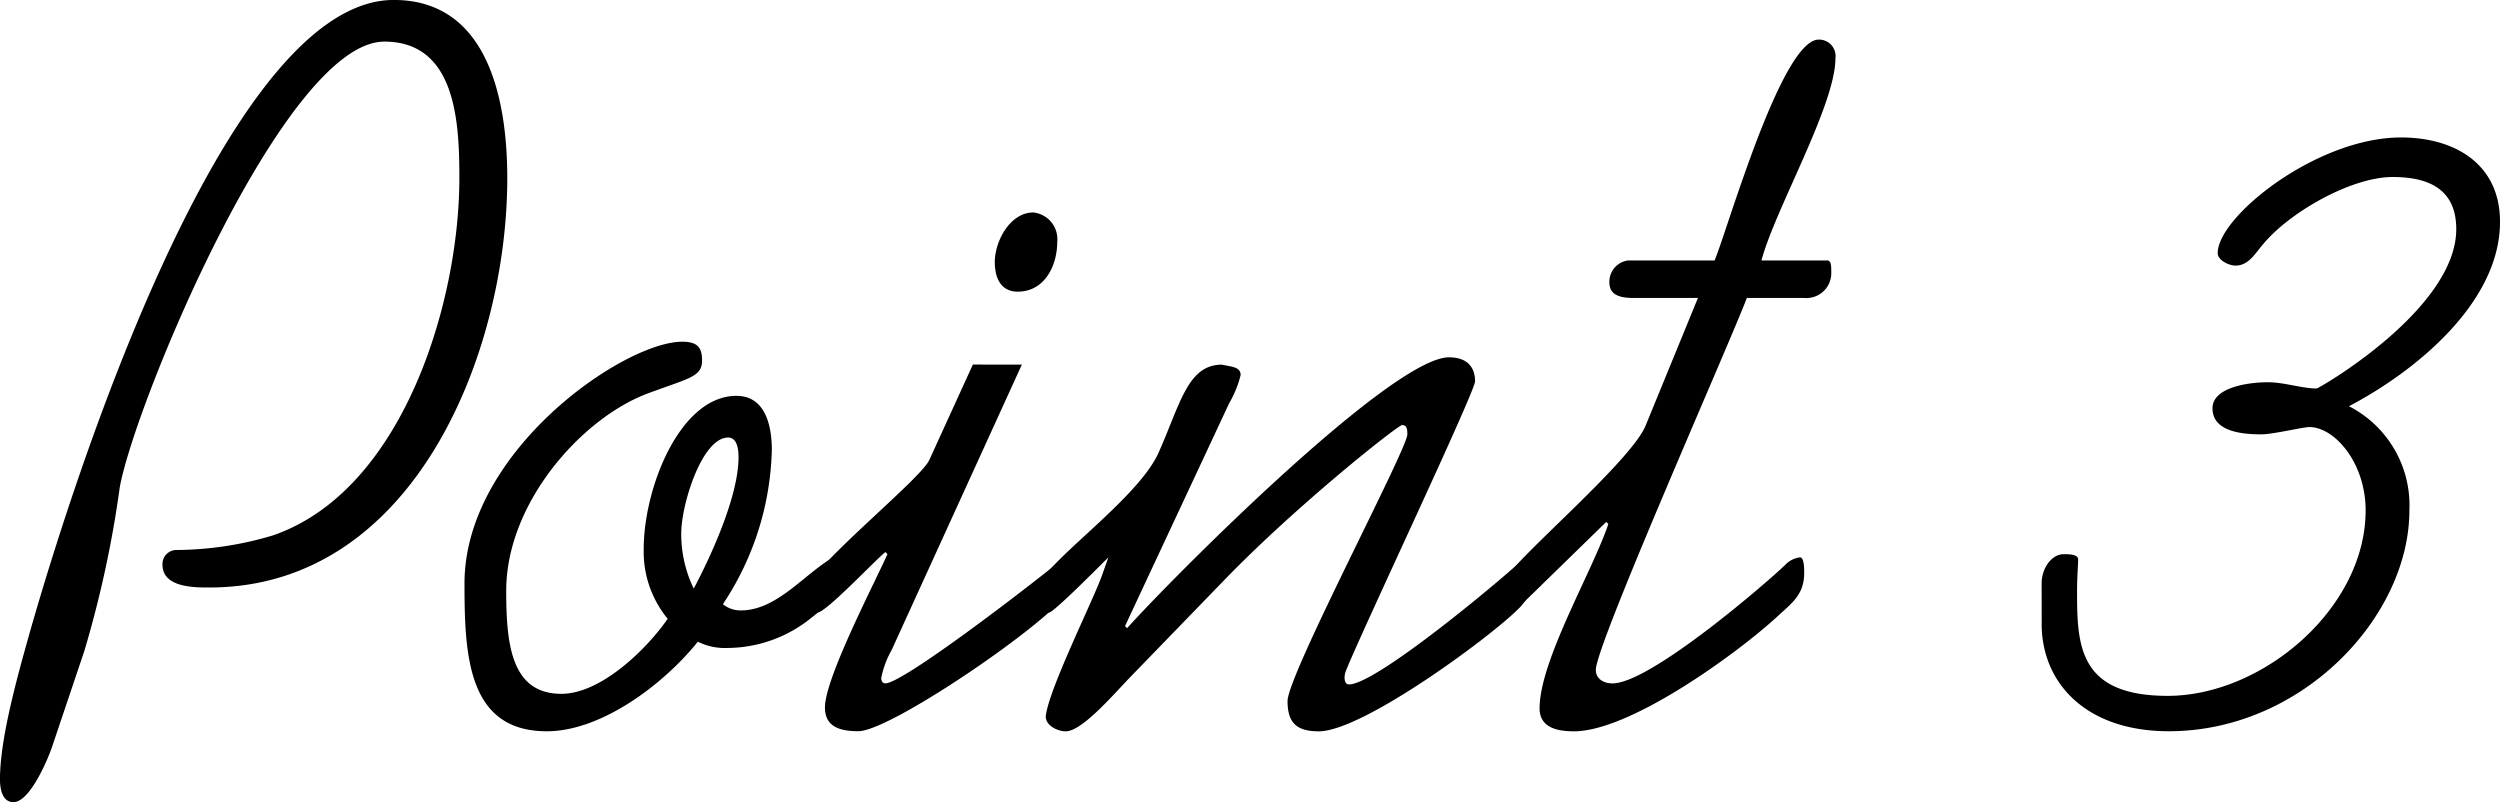
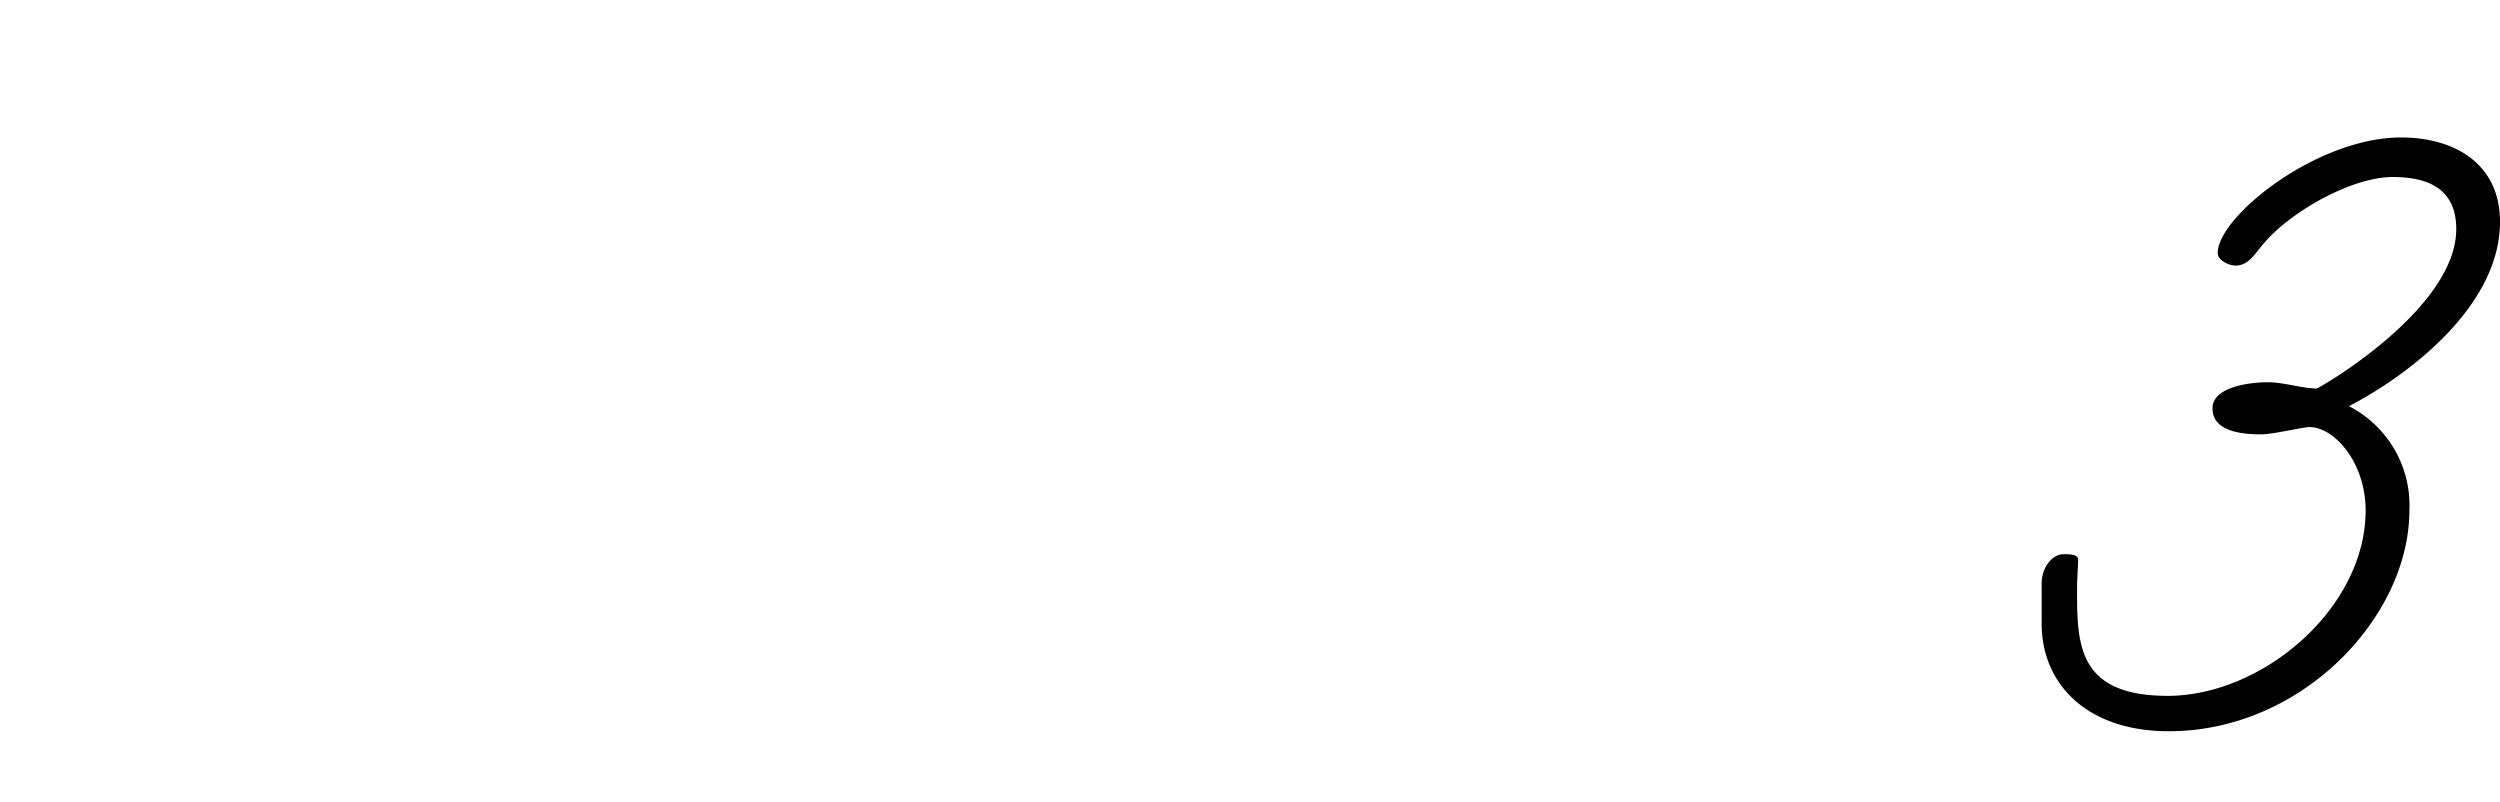
<svg xmlns="http://www.w3.org/2000/svg" id="グループ_1375" data-name="グループ 1375" width="209.9" height="67.346" viewBox="0 0 209.9 67.346">
-   <path id="パス_2488" data-name="パス 2488" d="M-1110.6,2308.27c-.35,1.137-1.924,4.9-3.323,4.9-.962,0-1.137-1.137-1.137-1.924,0-3.236,1.312-8.047,2.186-11.2,2.449-8.834,15.919-54.227,30.875-54.227,8.046,0,9.532,8.659,9.532,14.957,0,14.606-7.783,34.372-25.014,34.372-1.312,0-3.935,0-3.935-1.924a1.175,1.175,0,0,1,1.136-1.224,28.637,28.637,0,0,0,8.134-1.225c10.933-3.761,15.656-19.591,15.656-30,0-4.637-.262-11.459-6.3-11.459-8.4,0-20.991,30.525-22.214,37.435a91.561,91.561,0,0,1-2.975,13.731Z" transform="translate(1115.058 -2245.822)" />
-   <path id="パス_2489" data-name="パス 2489" d="M-1066.9,2267.8c1.312,0,1.663.525,1.663,1.574,0,1.4-1.137,1.487-4.637,2.8-5.51,2.1-11.807,9.184-11.807,16.53,0,4.548.437,8.659,4.635,8.659,3.323,0,7.172-3.761,8.922-6.3a8.845,8.845,0,0,1-2.013-5.86c0-5.16,3.062-12.857,7.785-12.857,2.449,0,2.972,2.537,2.972,4.548a24.384,24.384,0,0,1-4.109,12.944,2.373,2.373,0,0,0,1.486.525c3.061,0,5.335-3.061,7.784-4.461.437.262.437,1.137.437,1.662,0,1.137-.875,2.362-2.273,3.411a11.252,11.252,0,0,1-7,2.537,5.106,5.106,0,0,1-2.538-.525c-2.8,3.5-8.047,7.521-12.682,7.521-6.647,0-6.909-6.384-6.909-12.419C-1085.177,2276.982-1071.8,2267.8-1066.9,2267.8Zm-.088,16.093a10.561,10.561,0,0,0,1.051,4.635c1.486-2.8,3.76-7.784,3.76-11.02,0-.35,0-1.662-.873-1.662C-1065.234,2275.845-1066.985,2281.443-1066.985,2283.892Z" transform="translate(1124.183 -2239.11)" />
-   <path id="パス_2490" data-name="パス 2490" d="M-1045.1,2272.26l-10.933,23.965a7.856,7.856,0,0,0-.875,2.361c0,.175.087.437.35.437,1.4,0,11.02-7.347,14.081-9.8a1.671,1.671,0,0,1,1.05-.437c.35,0,.35,1.137.35,2.187,0,1.749-14.87,12.069-17.755,12.069-1.924,0-2.8-.612-2.8-2.011,0-2.449,4.2-10.5,5.248-12.857l-.175-.175c-.875.7-4.987,5.073-5.686,5.073-.523,0-.961-.612-.961-1.749,0-1.749,9.445-9.271,10.32-11.02l3.673-8.046Zm-2.274-8.573c0-1.835,1.312-4.2,3.235-4.2a2.253,2.253,0,0,1,2.011,2.449c0,2.012-1.048,4.2-3.322,4.2C-1046.846,2266.138-1047.37,2265-1047.37,2263.688Z" transform="translate(1130.895 -2241.648)" />
-   <path id="パス_2491" data-name="パス 2491" d="M-1041,2291.369l.175.175c3.848-4.286,22.215-22.74,27.026-22.74,1.574,0,2.188.875,2.188,2.012,0,.875-9.36,20.641-10.846,24.314-.175.437-.175,1.137.262,1.137,2.362,0,13.47-9.358,14.781-10.67.087-.087.612.175.612.875a3.9,3.9,0,0,1-1.223,3.5c-2.363,2.361-13.033,10.233-16.706,10.233-1.749,0-2.624-.612-2.624-2.536,0-2.187,10.058-21.166,10.058-22.39,0-.35,0-.787-.437-.787-.35,0-8.746,6.647-14.781,12.857l-8.221,8.484c-1.488,1.574-3.937,4.373-5.248,4.373-.7,0-1.749-.524-1.663-1.312.262-2.274,4.024-9.8,4.723-11.807l.526-1.487c-1.4,1.4-4.635,4.635-4.987,4.635-.611,0-.875-.437-.875-2.011,0-1.837,8.223-7.347,10.058-11.37,1.838-4.111,2.449-7.434,5.335-7.434.789.175,1.574.175,1.574.875a8.952,8.952,0,0,1-.961,2.361Z" transform="translate(1135.457 -2238.803)" />
-   <path id="パス_2492" data-name="パス 2492" d="M-1000.647,2266.911c1.05-2.449,5.6-18.543,8.746-18.543a1.385,1.385,0,0,1,1.4,1.576c0,3.935-5.073,12.681-6.21,16.968h5.51c.35,0,.35.437.35.961a2.09,2.09,0,0,1-2.273,2.188h-4.812c-1.574,4.111-12.682,29.124-12.682,31.224,0,.787.7,1.137,1.4,1.137,3.237,0,13.383-8.833,14.52-9.97a2.055,2.055,0,0,1,1.224-.612c.351,0,.351.962.351,1.312,0,1.837-1.051,2.536-2.275,3.673-3.324,3.061-12.332,9.62-17.055,9.62-1.312,0-2.886-.262-2.886-1.924,0-4.023,4.46-11.545,5.772-15.481l-.175-.175-7.086,6.91a1.508,1.508,0,0,1-1.048.525c-.437-.437-.437-1.225-.437-2.362,0-1.225,10.669-10.058,11.895-13.207l4.373-10.67h-5.422c-1.313,0-2.012-.35-2.012-1.312a1.8,1.8,0,0,1,1.574-1.837Z" transform="translate(1144.603 -2245.044)" />
  <path id="パス_2493" data-name="パス 2493" d="M-983.744,2292.1c0-1.312.875-2.449,1.837-2.449.437,0,1.226,0,1.226.437,0,.525-.089,1.487-.089,2.624,0,4.548.089,8.833,7.609,8.833,7.96,0,16.619-7.347,16.619-15.568,0-4.023-2.624-7-4.723-7-.526,0-3.061.612-4.023.612-1.487,0-4.112-.175-4.112-2.187,0-1.749,2.975-2.187,4.637-2.187,1.4,0,2.886.524,4.109.524.175,0,11.721-6.647,11.721-13.382,0-3.324-2.274-4.374-5.335-4.374-3.5,0-8.66,2.975-10.846,5.6-.7.787-1.223,1.838-2.36,1.838-.525,0-1.488-.437-1.488-1.051,0-3.06,8.309-9.708,15.394-9.708,4.461,0,8.309,2.188,8.309,7.085,0,6.822-7.172,12.594-12.682,15.48a9.348,9.348,0,0,1,5.073,8.747c0,8.921-9.008,18.542-20.2,18.542-7,0-10.758-4.11-10.672-9.183Z" transform="translate(1155.16 -2243.121)" />
</svg>